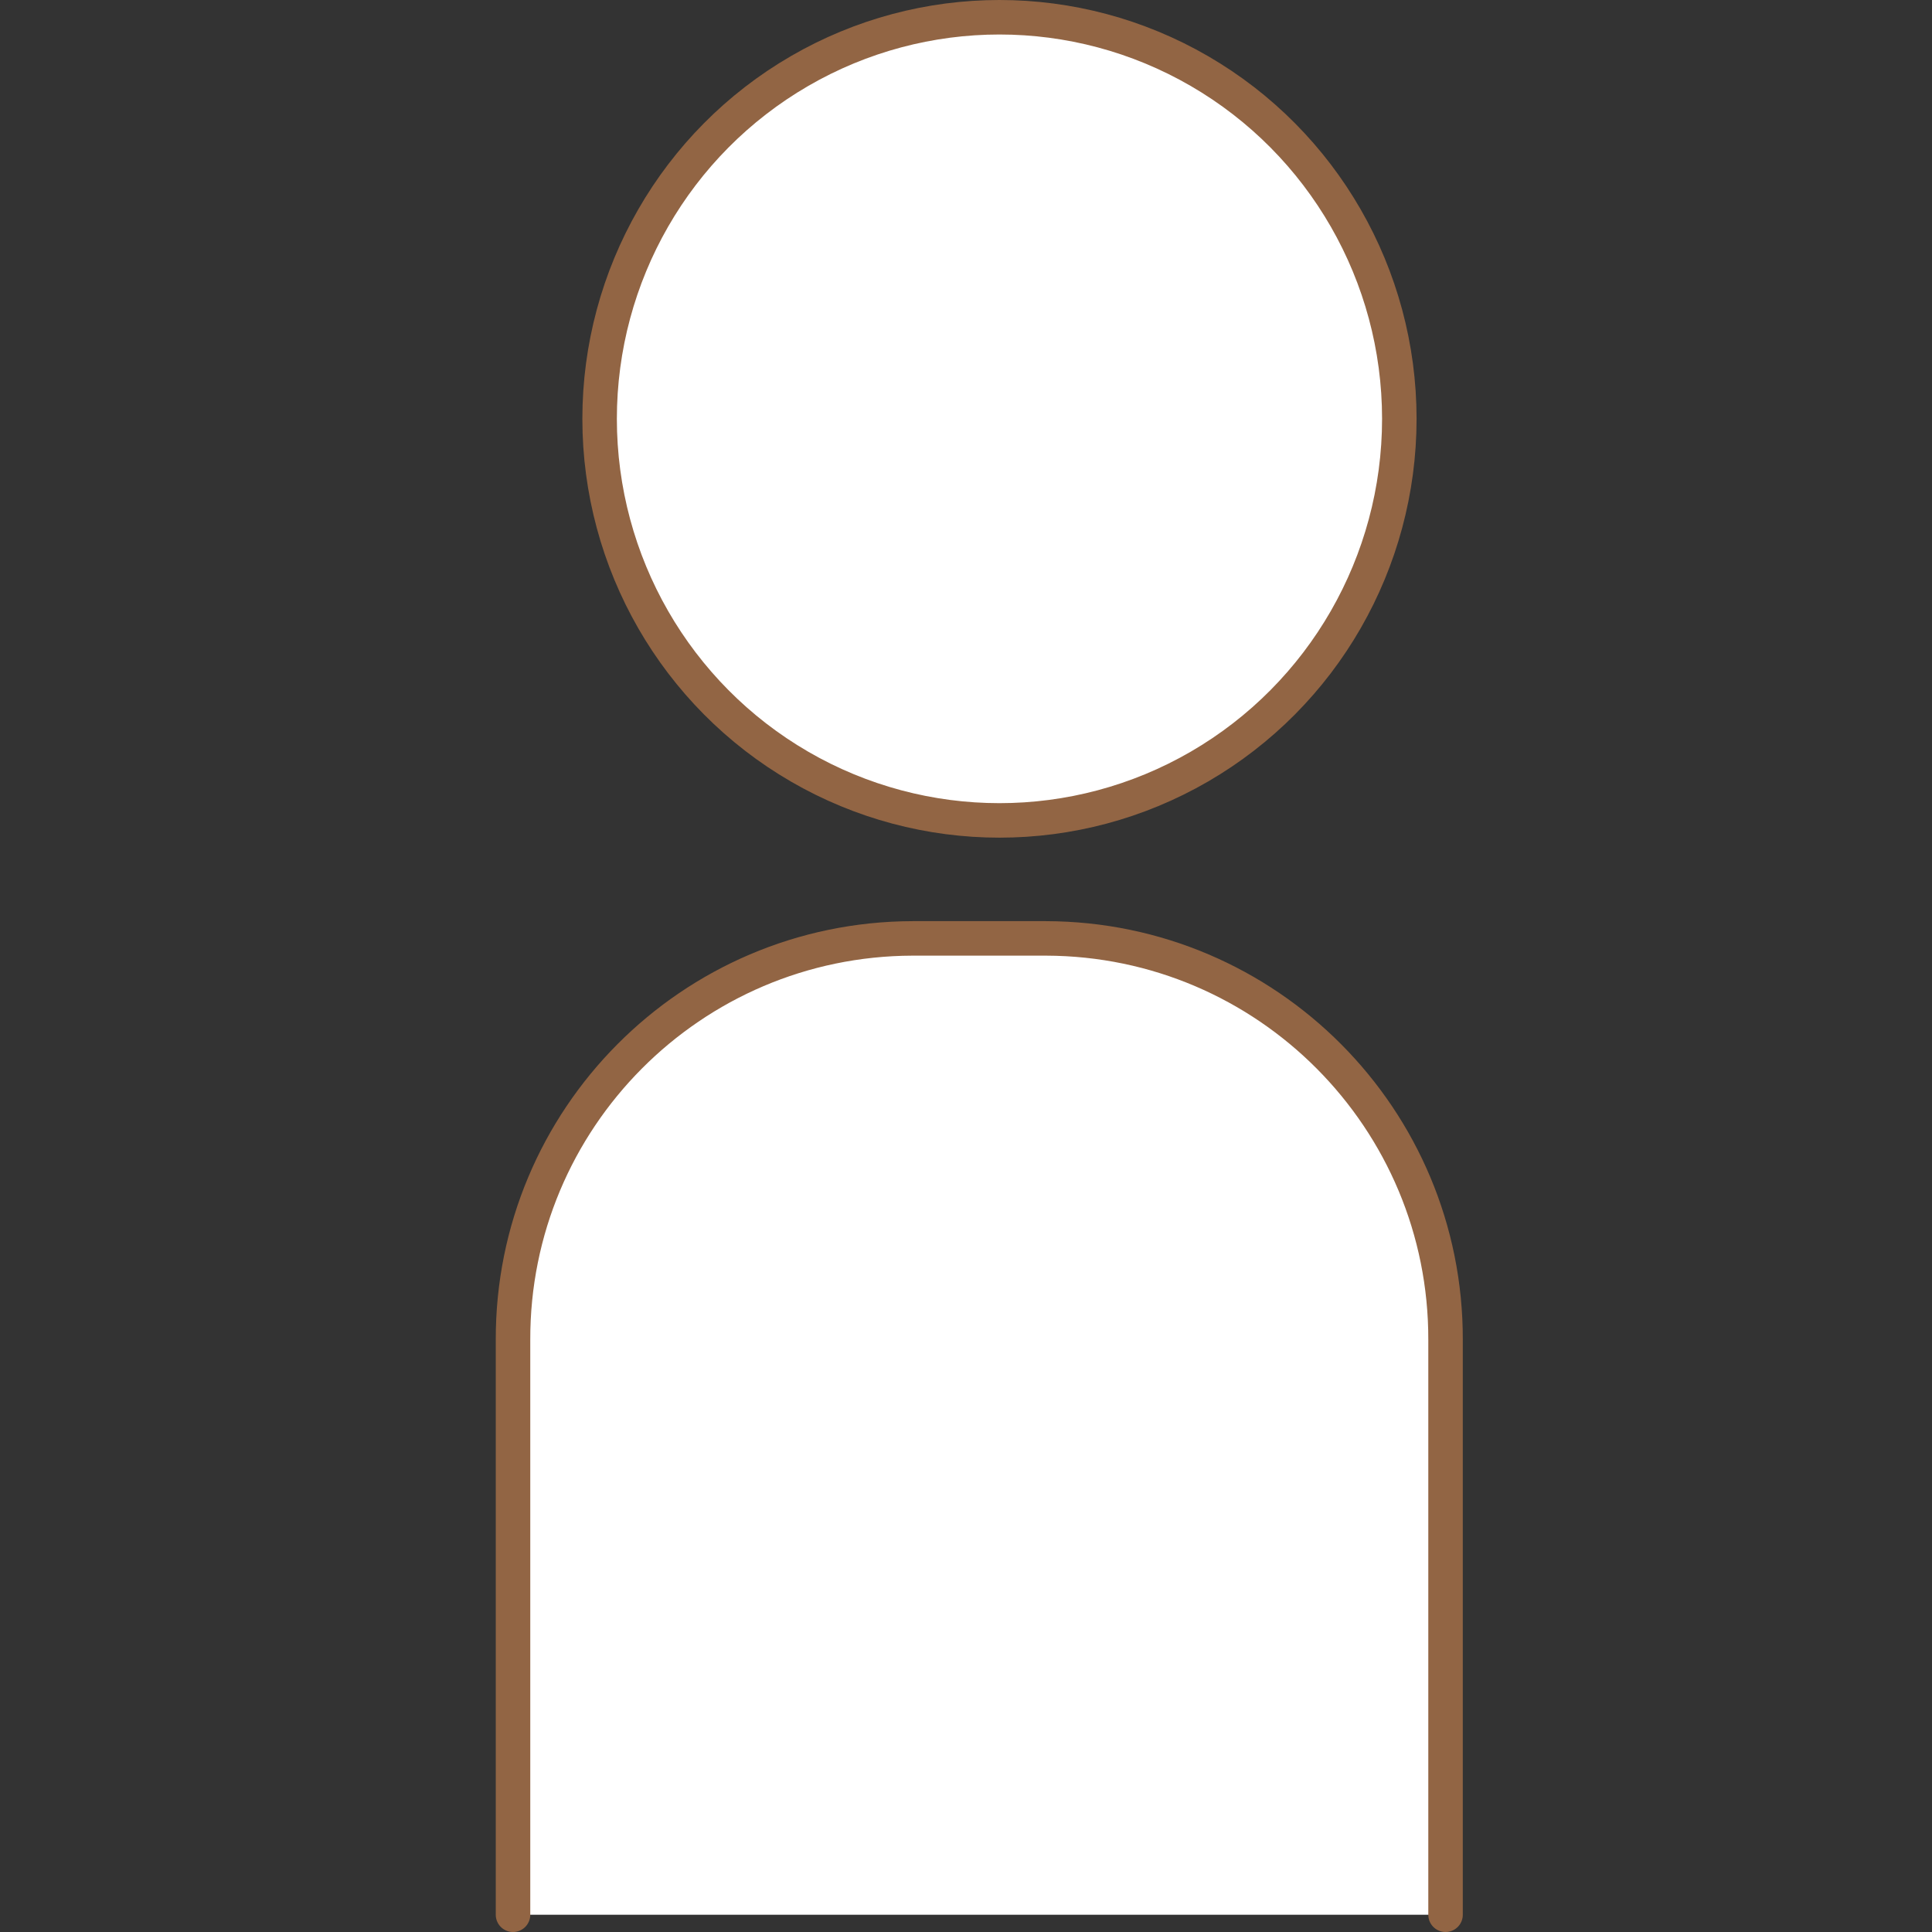
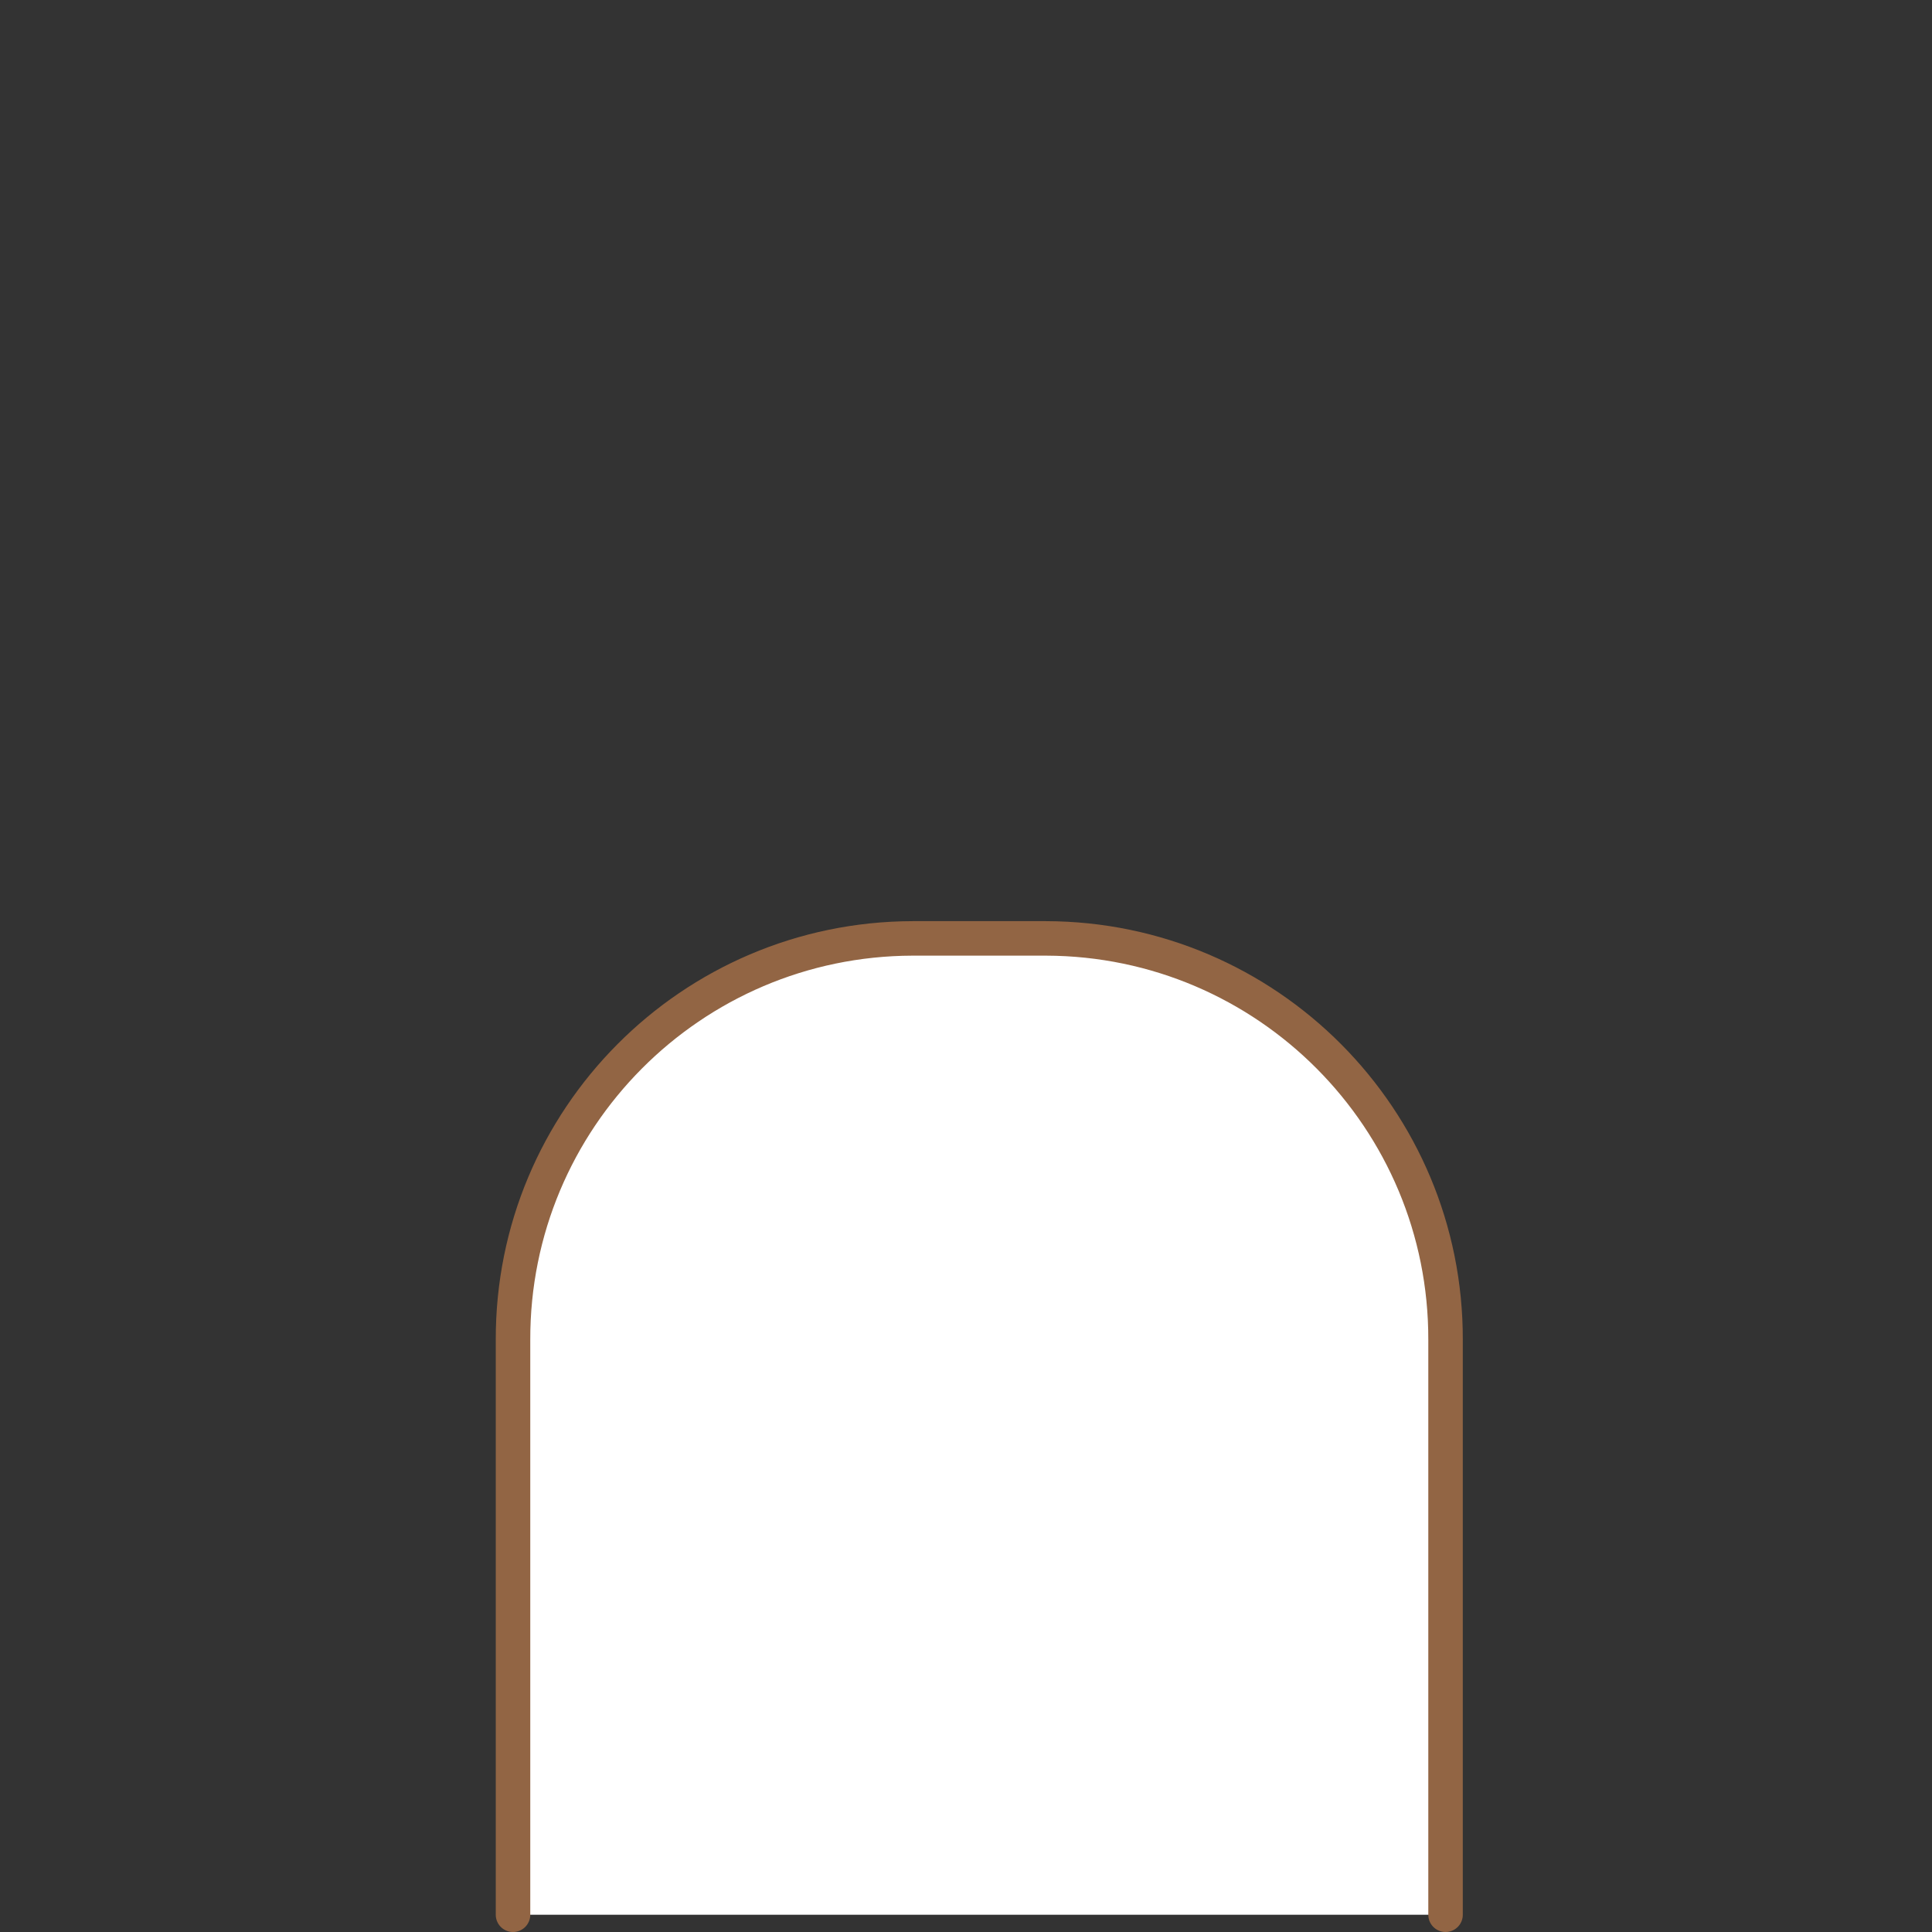
<svg xmlns="http://www.w3.org/2000/svg" version="1.1" id="レイヤー_1" x="0px" y="0px" width="56px" height="56px" viewBox="0 0 56 56" style="enable-background:new 0 0 56 56;" xml:space="preserve">
  <rect x="0" y="0" width="56" height="56" fill="#333333" stroke="none" />
  <style type="text/css">
	.st0{fill:#FFFFFF;stroke:#926544;stroke-linecap:round;stroke-linejoin:round;}
</style>
-   <path class="st0" d="M14.87,55.5V38.84c-0.017-6.412,5.168-11.623,11.58-11.64c0.003,0,0.007,0,0.01,0h3.86  c6.412,0.017,11.597,5.228,11.58,11.64c0,0,0,0,0,0V55.5" />
-   <ellipse class="st0" cx="28.97" cy="12.14" rx="11.59" ry="11.64" />
+   <path class="st0" d="M14.87,55.5V38.84c-0.017-6.412,5.168-11.623,11.58-11.64c0.003,0,0.007,0,0.01,0h3.86  c6.412,0.017,11.597,5.228,11.58,11.64V55.5" />
</svg>